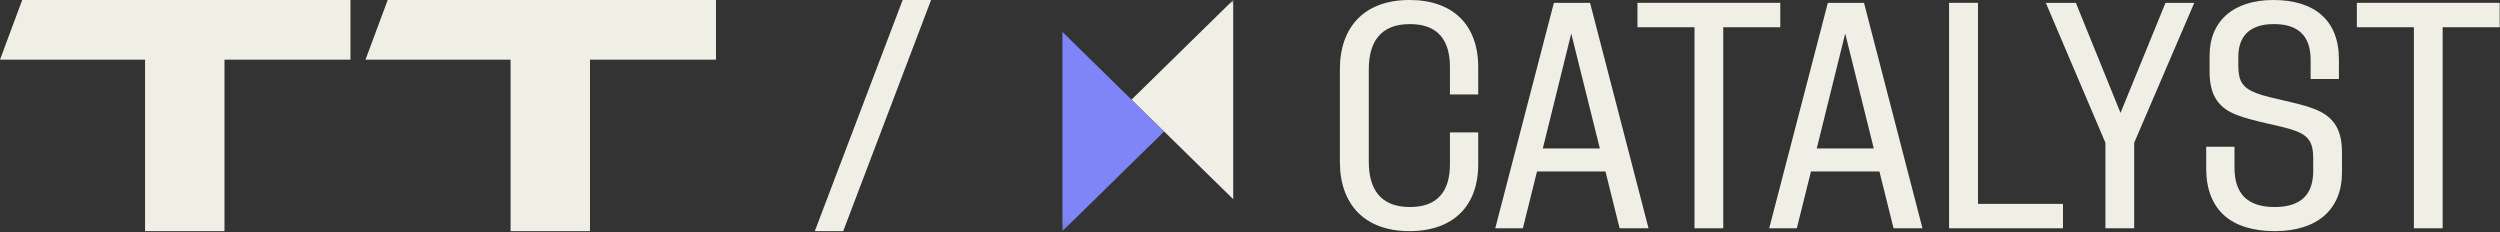
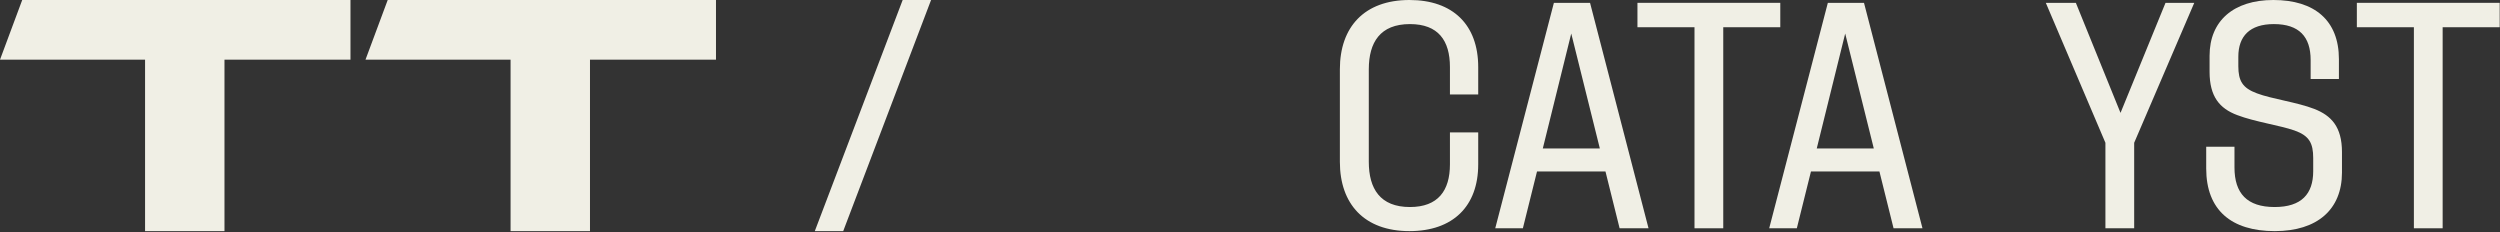
<svg xmlns="http://www.w3.org/2000/svg" width="312" height="29" viewBox="0 0 312 29" fill="none">
  <rect x="0" y="0" width="312" height="29" fill="#333333" stroke="none" />
  <g clip-path="url(#clip0_8701_190)">
    <path d="M2.772 0L0 7.448H18.104V28.843H28.015V7.448H43.74V0H2.772Z" fill="#F0EFE5" />
    <path d="M48.386 0L45.614 7.448H63.719V28.843H73.63V7.448H89.355V0H48.386Z" fill="#F0EFE5" />
    <path d="M116.198 0L105.232 28.843H101.687L112.653 0H116.198Z" fill="#F0EFE5" />
    <mask id="mask0_8701_190" style="mask-type:luminance" maskUnits="userSpaceOnUse" x="128" y="0" width="30" height="29">
      <path d="M157.967 0H128.53V28.843H157.967V0Z" fill="white" />
    </mask>
    <g mask="url(#mask0_8701_190)">
-       <path d="M145.277 16.415L132.593 28.843V3.987L145.277 16.415Z" fill="#7E85F6" />
-       <path d="M141.22 12.428L153.904 7.62939e-06V24.856L141.22 12.428Z" fill="#F0EFE5" />
-     </g>
+       </g>
    <path d="M175.899 28.843C170.264 28.843 167.216 25.463 167.216 20.198V8.645C167.216 3.379 170.264 0 175.899 0C181.333 0 184.481 3.104 184.481 8.37V11.789H180.952V8.37C180.952 5.049 179.488 3.006 175.959 3.006C172.249 3.006 170.826 5.285 170.826 8.645V20.198C170.826 23.558 172.249 25.837 175.959 25.837C179.468 25.837 180.952 23.794 180.952 20.512V16.524H184.481V20.512C184.481 25.739 181.333 28.843 175.899 28.843Z" fill="#F0EFE5" />
    <path d="M202.127 28.489L200.362 21.396H191.82L190.055 28.489H186.606L193.925 0.354H198.438L205.736 28.489H202.127ZM192.542 18.528H199.66L196.091 4.185L192.542 18.528Z" fill="#F0EFE5" />
    <path d="M211.473 3.399H204.354V0.354H222.18V3.399H215.062V28.489H211.473V3.399Z" fill="#F0EFE5" />
    <path d="M236.316 28.489L234.551 21.396H226.009L224.244 28.489H220.796L228.115 0.354H232.626L239.925 28.489H236.316ZM226.731 18.528H233.85L230.28 4.185L226.731 18.528Z" fill="#F0EFE5" />
-     <path d="M243.244 0.354H246.854V25.444H257.461V28.489H243.244V0.354Z" fill="#F0EFE5" />
    <path d="M270.256 0.354H273.845L266.345 17.82V28.489H262.756V17.82L255.317 0.354H259.067L264.641 14.088L270.256 0.354Z" fill="#F0EFE5" />
    <path d="M283.896 28.843C278.482 28.843 275.334 26.23 275.334 21.023V18.312H278.863V20.905C278.863 24.128 280.427 25.837 283.876 25.837C287.224 25.837 288.688 24.206 288.688 21.357V19.726C288.688 17.86 288.187 16.936 286.362 16.288C284.518 15.64 281.409 15.207 279.204 14.363C276.998 13.537 275.755 12.044 275.755 8.959V6.955C275.755 2.594 278.763 0 283.715 0C288.869 0 291.897 2.554 291.897 7.388V9.863H288.368V7.486C288.368 4.578 286.924 3.006 283.776 3.006C280.768 3.006 279.344 4.519 279.344 7.073V8.252C279.344 10.099 279.865 10.983 281.67 11.651C283.475 12.339 286.723 12.771 288.829 13.596C290.934 14.421 292.278 15.816 292.278 18.98V21.534C292.278 26.131 289.21 28.843 283.896 28.843Z" fill="#F0EFE5" />
    <path d="M301.253 3.399H294.135V0.354H311.96V3.399H304.842V28.489H301.253V3.399Z" fill="#F0EFE5" />
  </g>
  <defs>
    <clipPath id="clip0_8701_190">
      <rect width="312" height="29" fill="white" />
    </clipPath>
  </defs>
</svg>